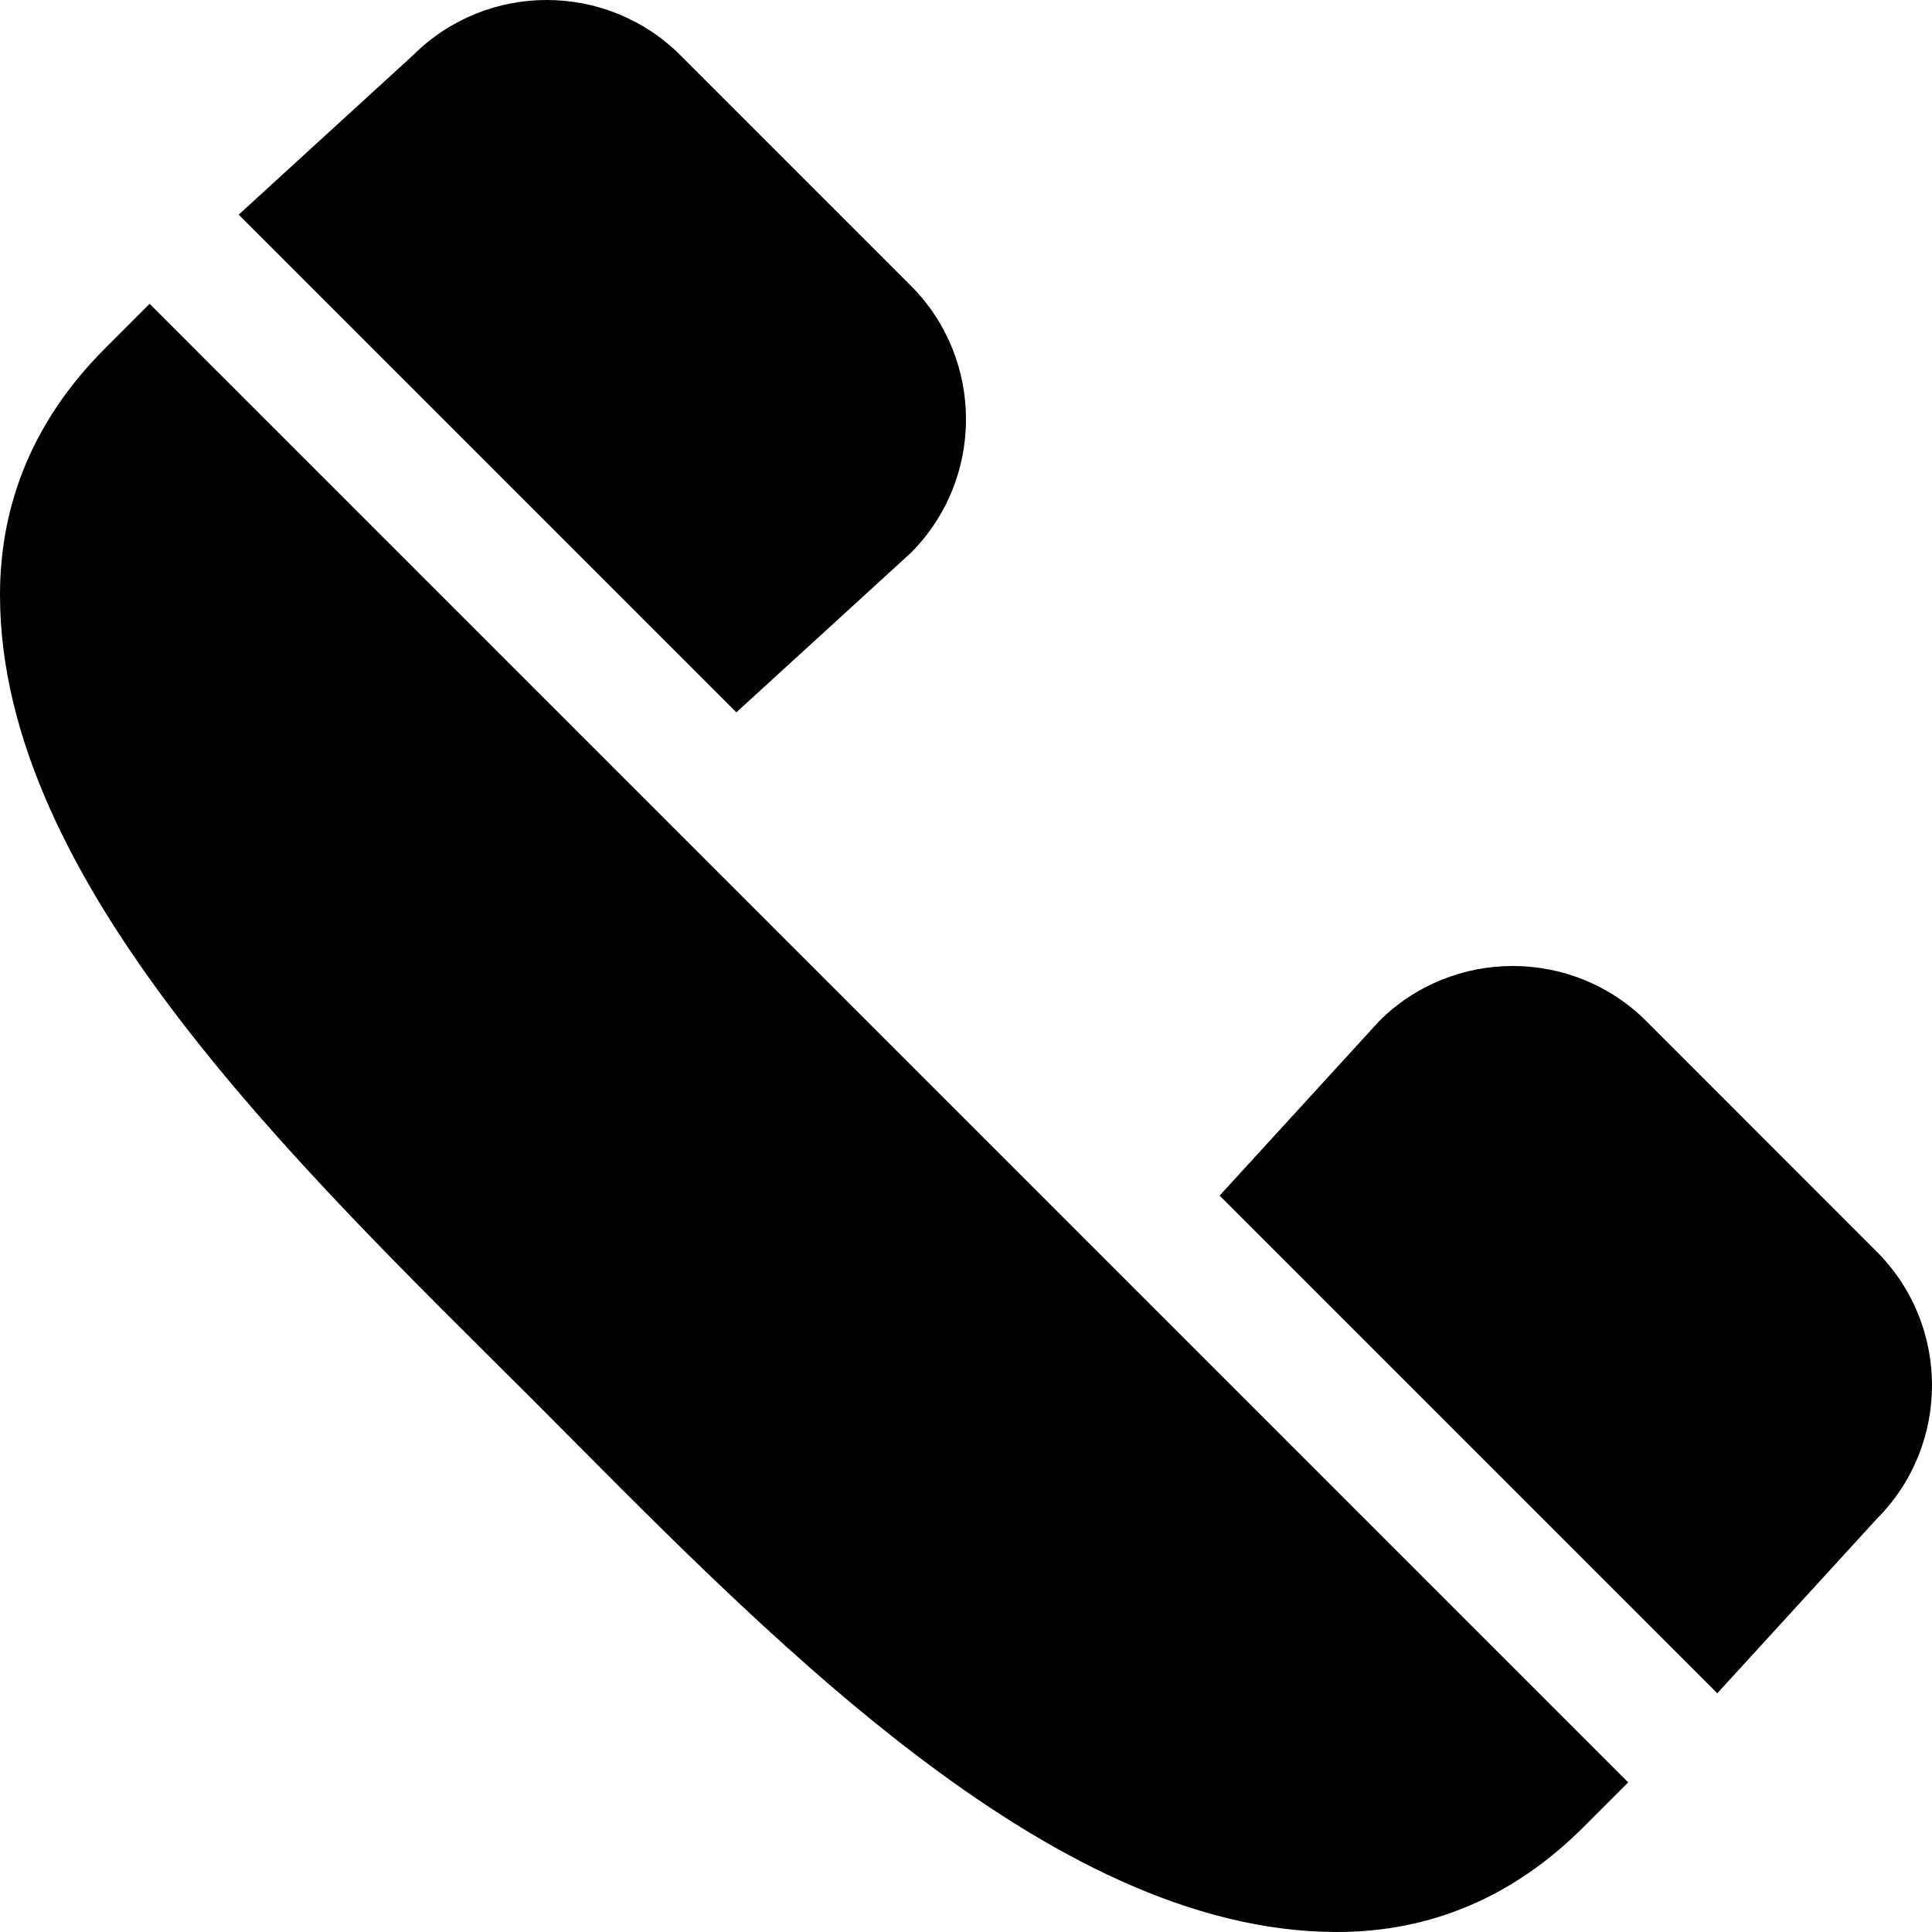
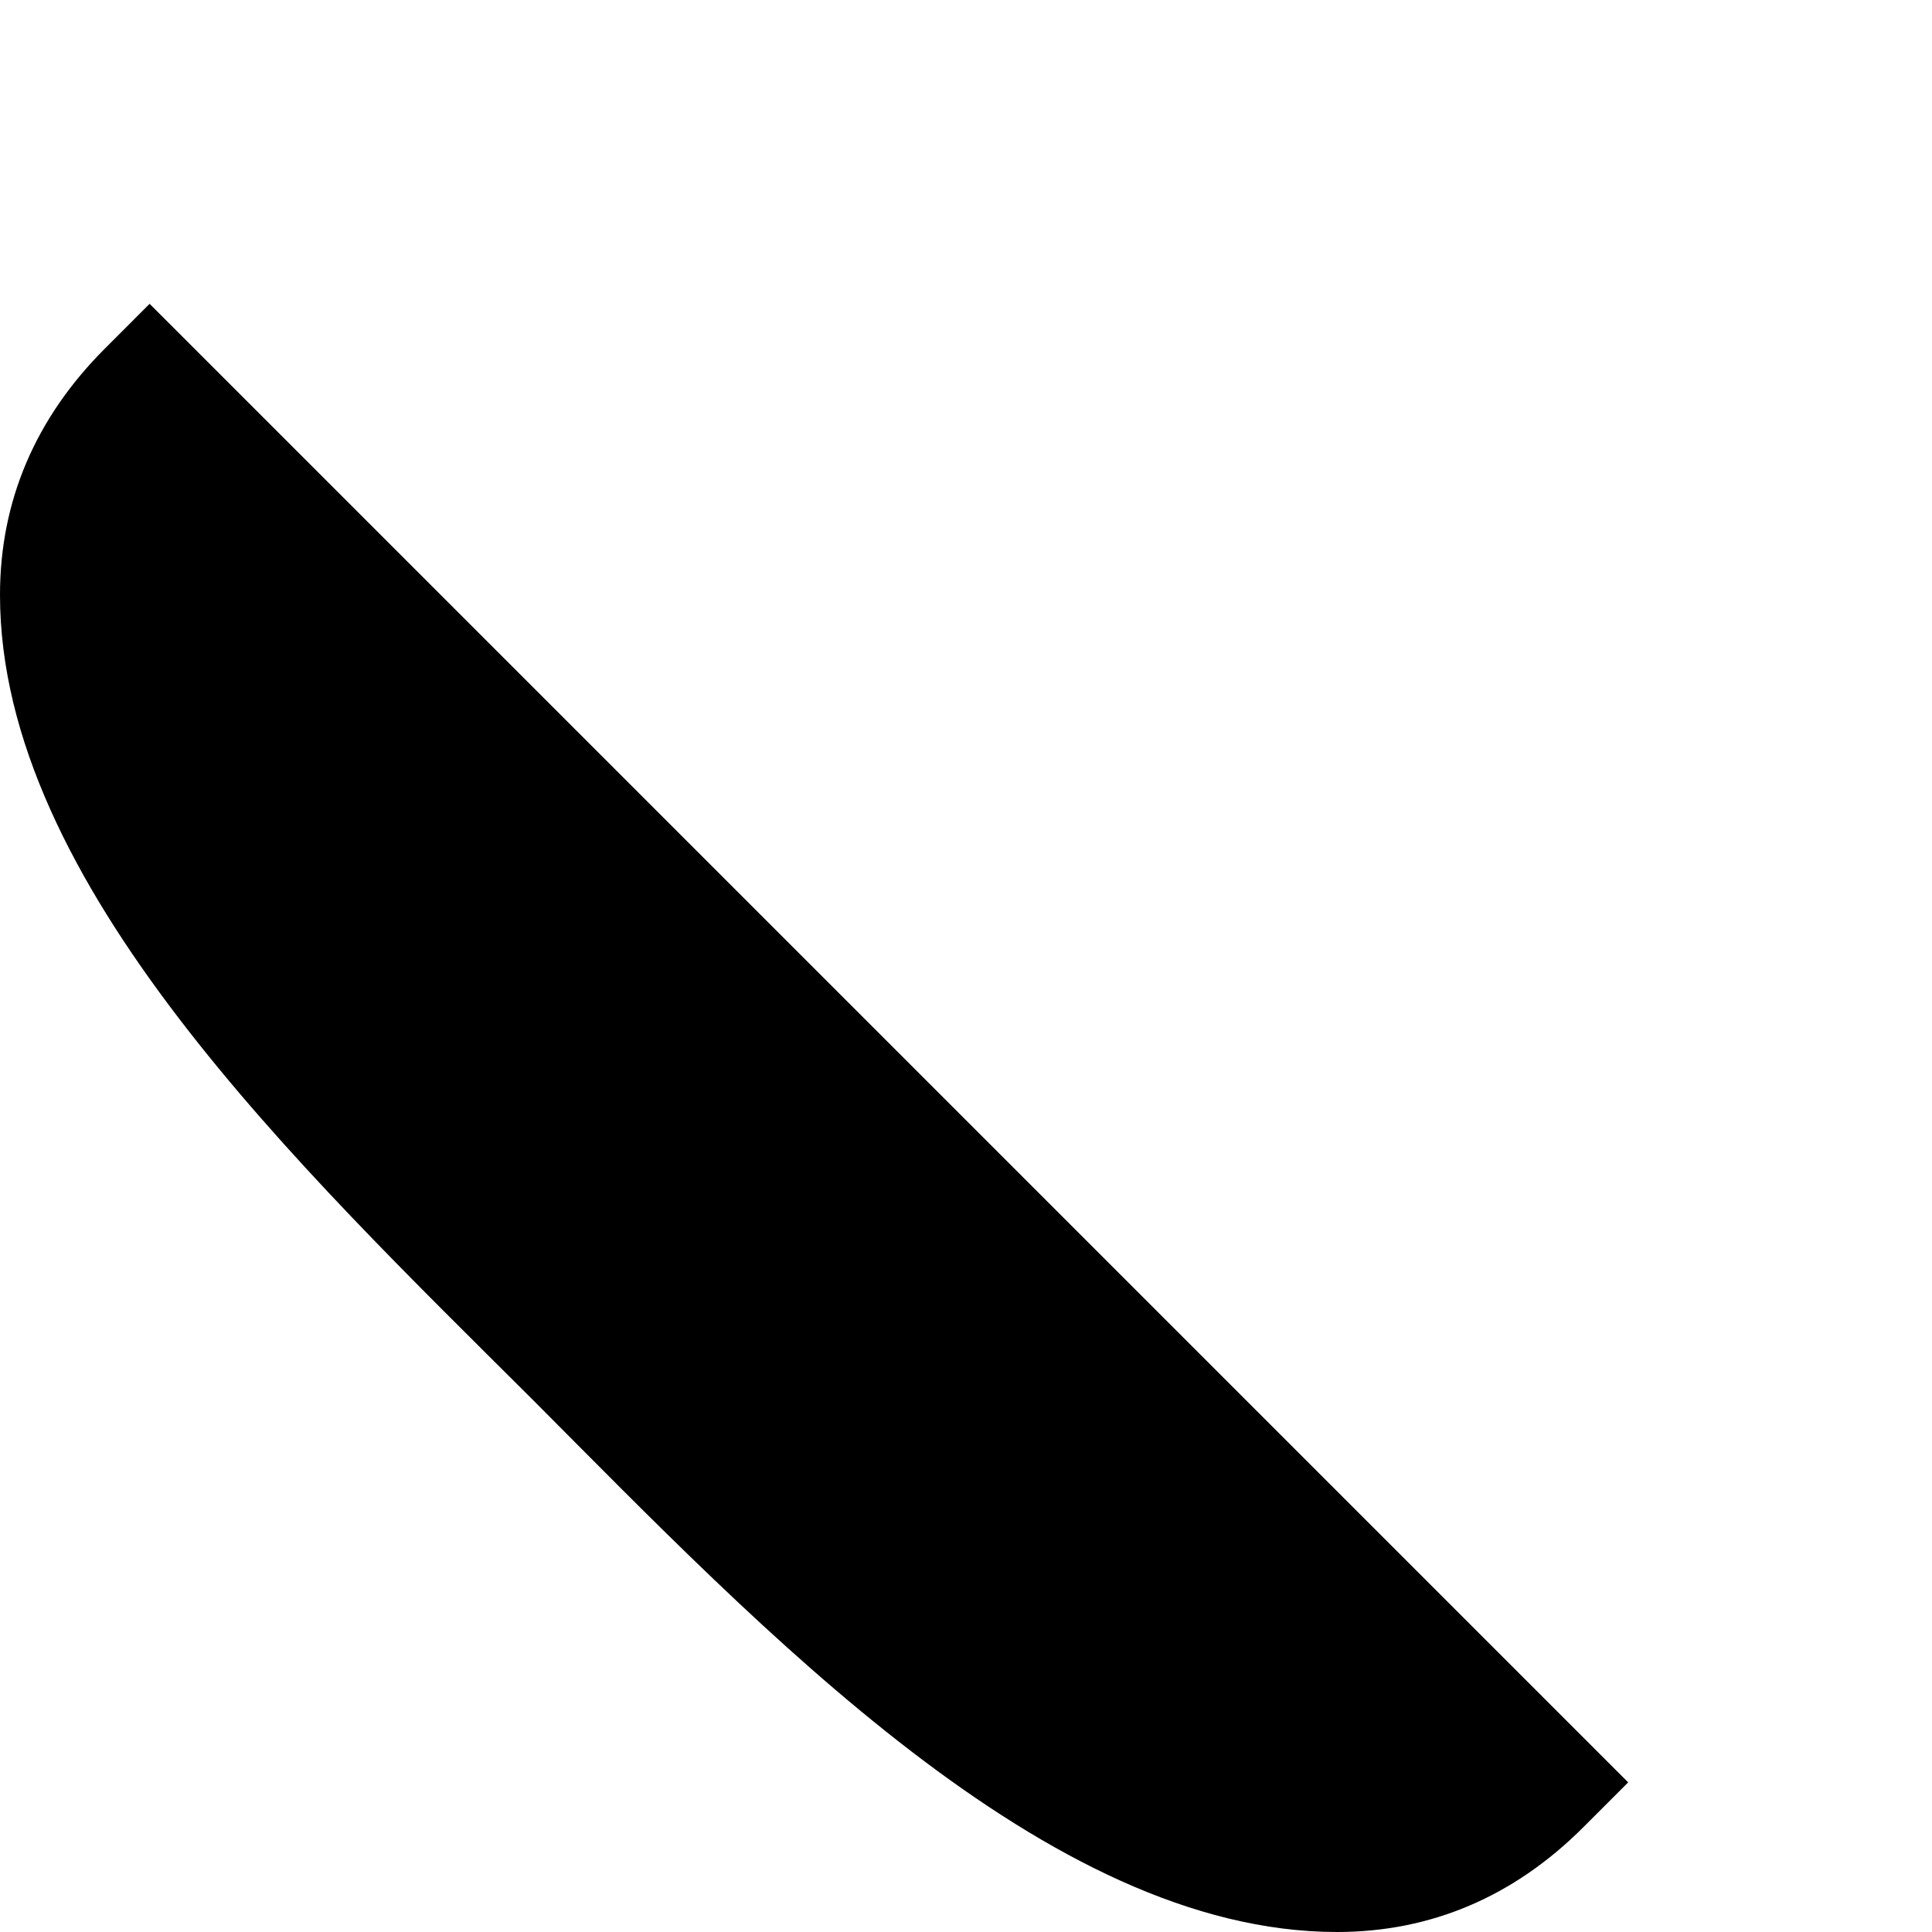
<svg xmlns="http://www.w3.org/2000/svg" fill="#000000" height="800px" width="800px" version="1.1" id="Layer_1" viewBox="0 0 512 512" xml:space="preserve">
  <g>
    <g>
-       <path d="M497.35,331.7l-61.043-61.075c-19.501-19.501-51.326-19.501-70.826,0l-42.271,46.226l131.886,131.886l42.255-46.21    C516.883,382.994,516.883,351.233,497.35,331.7z" />
-     </g>
+       </g>
  </g>
  <g>
    <g>
      <path d="M39.648,80.513L27.849,92.319C9.343,110.808-0.032,132.852,0,157.765c0.069,76.333,79.018,151.21,141.117,213.118    C201.68,431.633,277.469,511.931,354.235,512c0.032,0,0.066,0,0.098,0c24.881,0,46.891-9.358,65.348-27.848l11.804-11.804    L39.648,80.513z" />
    </g>
  </g>
  <g>
    <g>
-       <path d="M241.375,75.701l-61.076-61.076c-19.565-19.501-51.261-19.501-70.826,0L63.251,56.892l131.89,131.89l46.234-42.255    C260.875,126.995,260.875,95.234,241.375,75.701z" />
-     </g>
+       </g>
  </g>
</svg>